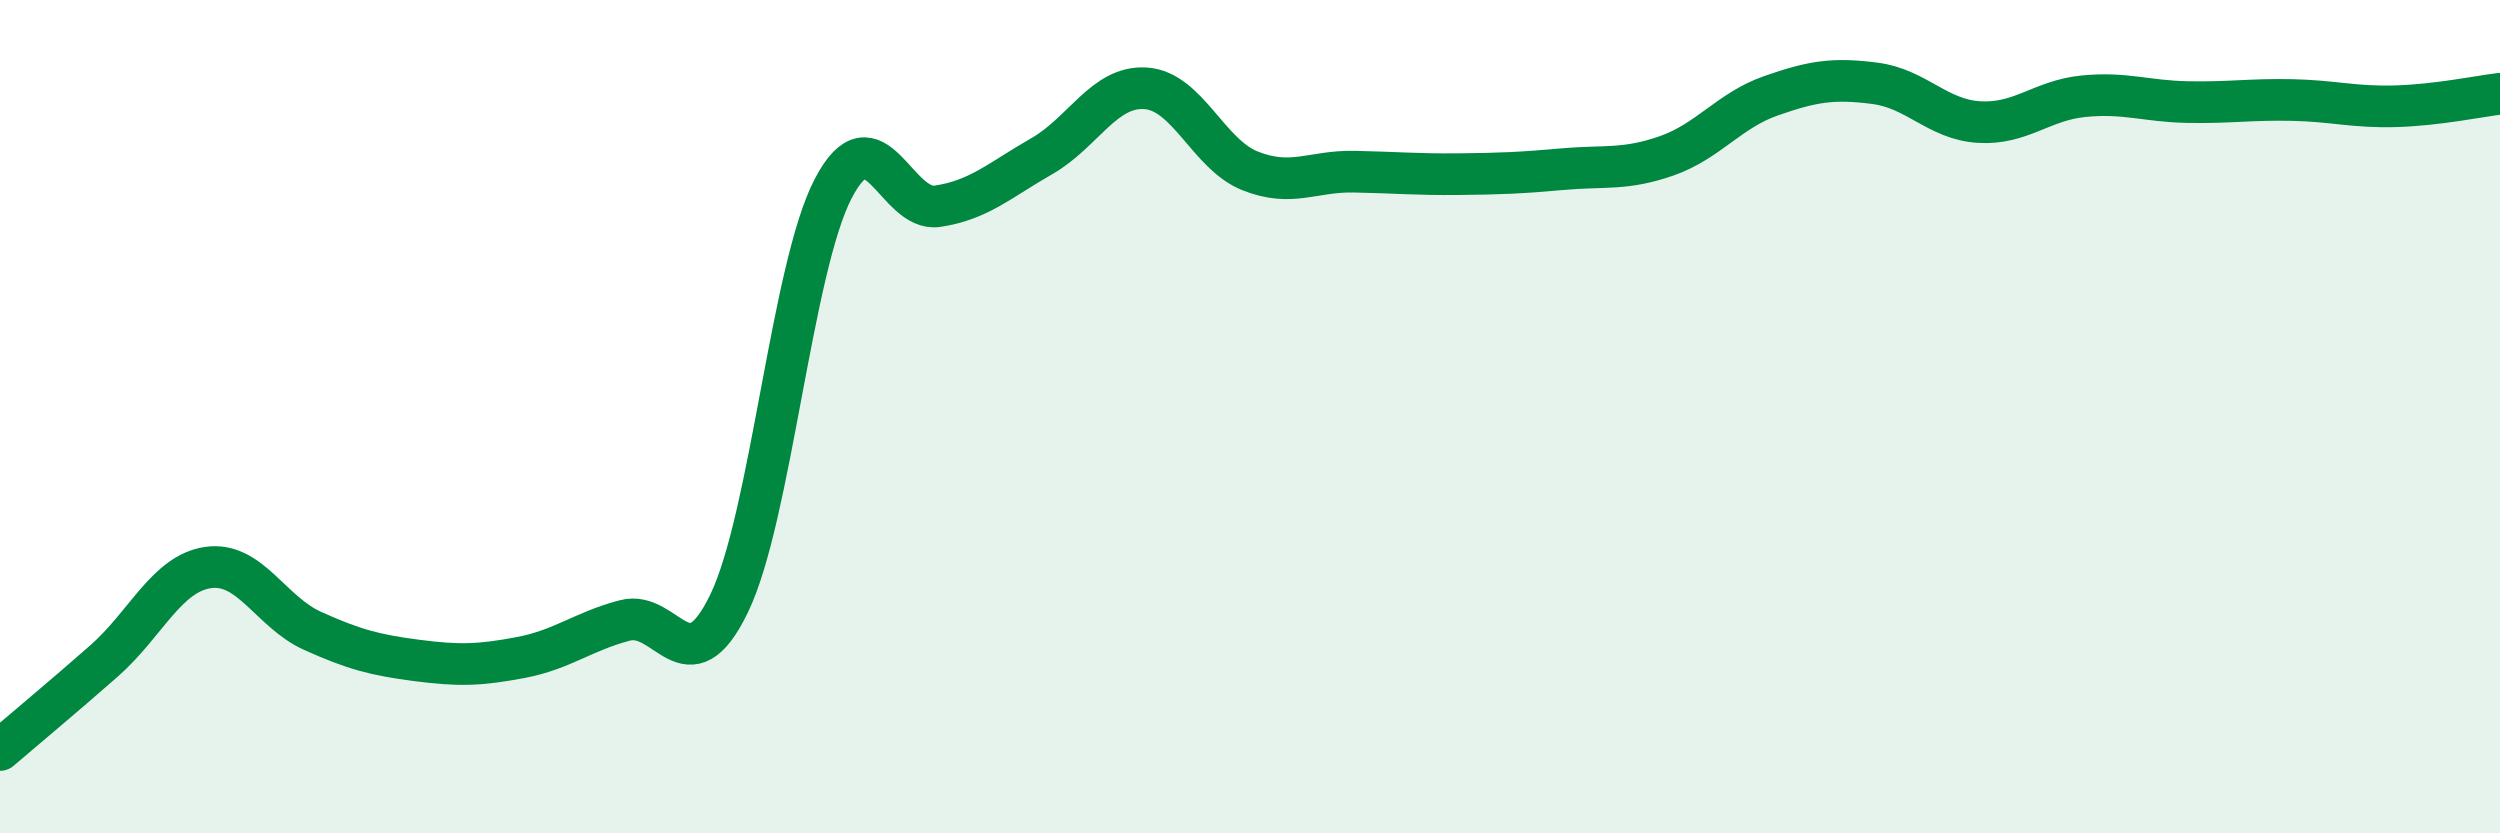
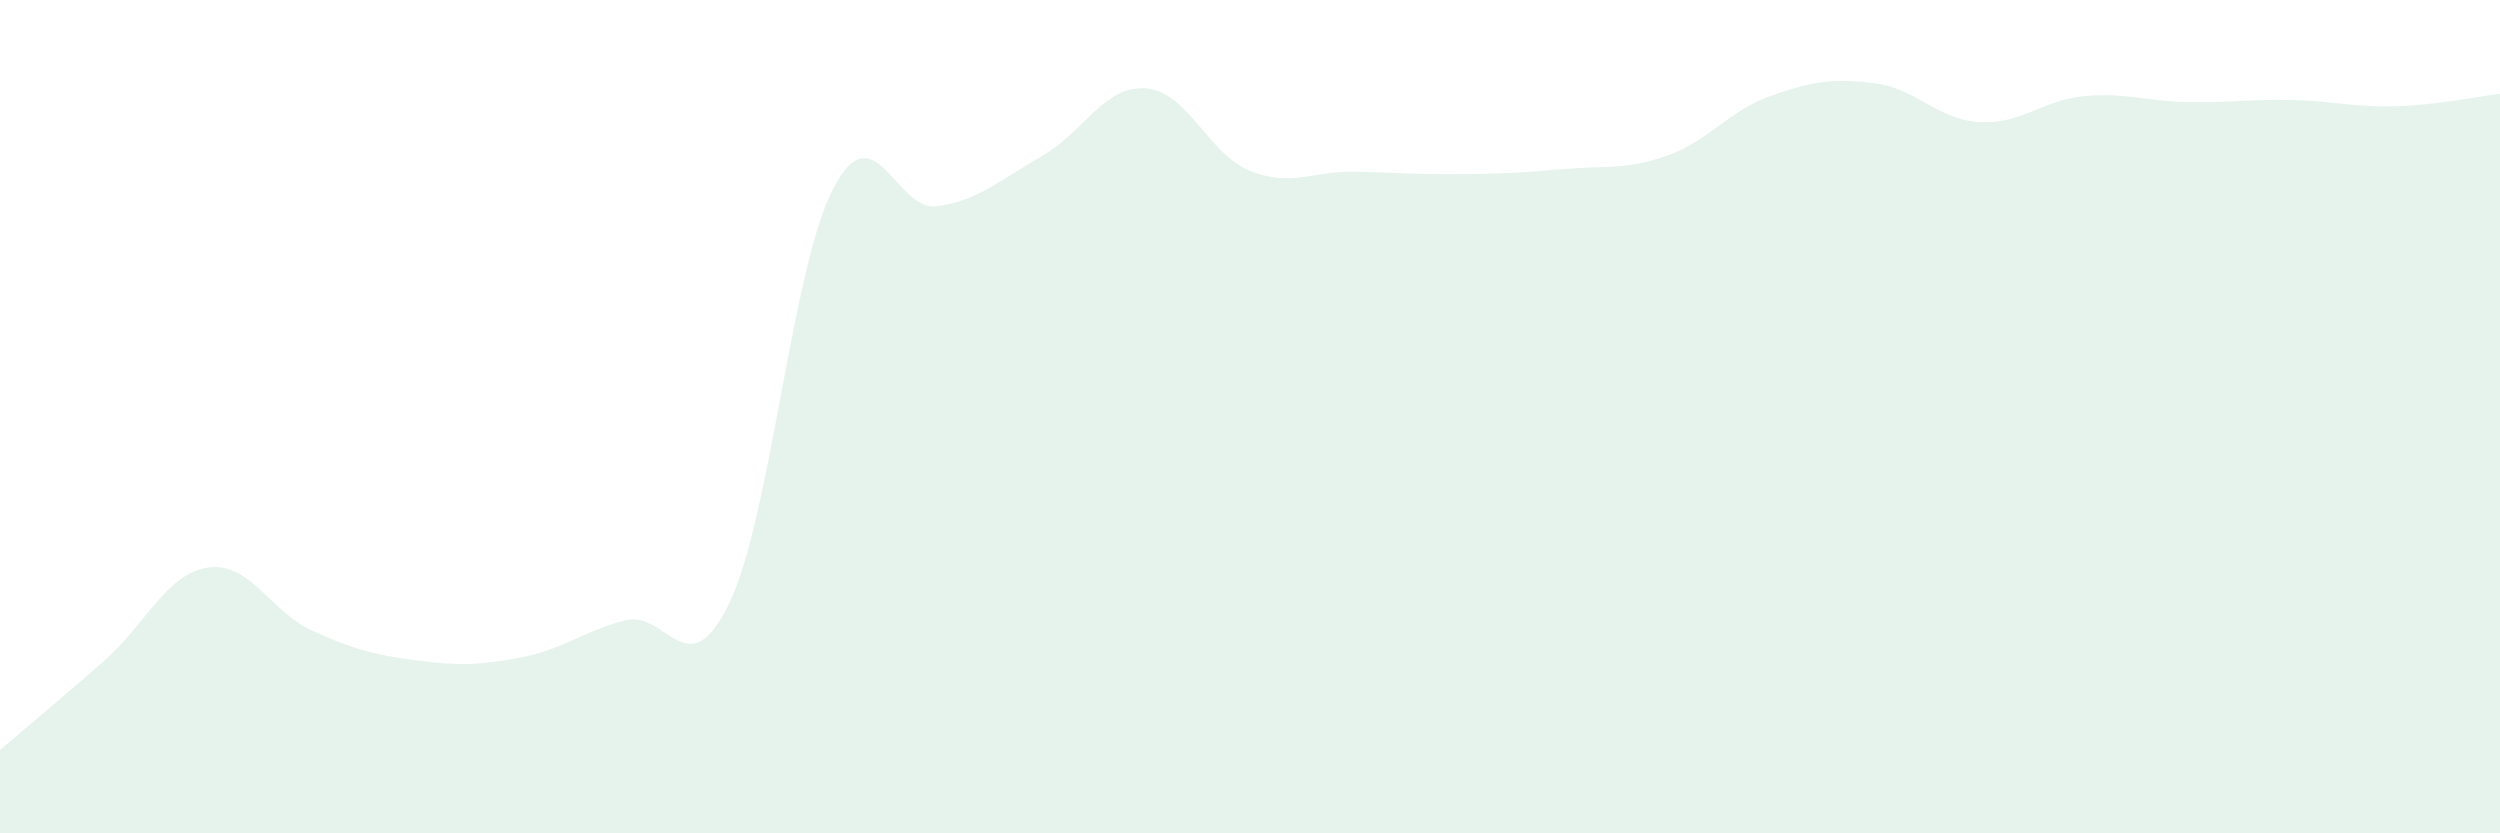
<svg xmlns="http://www.w3.org/2000/svg" width="60" height="20" viewBox="0 0 60 20">
  <path d="M 0,18 C 0.5,17.57 1.5,16.74 2.5,15.86 C 3.5,14.98 4,13.76 5,13.62 C 6,13.48 6.5,14.69 7.5,15.14 C 8.5,15.59 9,15.72 10,15.85 C 11,15.98 11.5,15.97 12.5,15.78 C 13.5,15.59 14,15.15 15,14.89 C 16,14.63 16.5,16.55 17.5,14.48 C 18.5,12.41 19,6.43 20,4.52 C 21,2.61 21.5,5.1 22.5,4.95 C 23.5,4.8 24,4.32 25,3.75 C 26,3.18 26.5,2.05 27.5,2.12 C 28.5,2.19 29,3.7 30,4.1 C 31,4.5 31.5,4.1 32.5,4.12 C 33.5,4.14 34,4.19 35,4.18 C 36,4.17 36.5,4.15 37.5,4.06 C 38.5,3.97 39,4.09 40,3.74 C 41,3.39 41.5,2.65 42.5,2.3 C 43.5,1.95 44,1.87 45,2 C 46,2.13 46.5,2.87 47.5,2.93 C 48.5,2.99 49,2.41 50,2.31 C 51,2.21 51.5,2.43 52.5,2.45 C 53.5,2.47 54,2.38 55,2.4 C 56,2.42 56.5,2.58 57.5,2.55 C 58.5,2.52 59.5,2.31 60,2.25L60 20L0 20Z" fill="#008740" opacity="0.1" stroke-linecap="round" stroke-linejoin="round" />
-   <path d="M 0,18 C 0.5,17.57 1.5,16.74 2.5,15.86 C 3.5,14.98 4,13.76 5,13.62 C 6,13.48 6.5,14.69 7.5,15.14 C 8.5,15.59 9,15.72 10,15.85 C 11,15.98 11.5,15.97 12.5,15.78 C 13.5,15.59 14,15.15 15,14.89 C 16,14.63 16.5,16.55 17.5,14.48 C 18.5,12.41 19,6.43 20,4.52 C 21,2.61 21.5,5.1 22.5,4.95 C 23.5,4.8 24,4.32 25,3.75 C 26,3.18 26.5,2.05 27.5,2.12 C 28.5,2.19 29,3.7 30,4.1 C 31,4.5 31.5,4.1 32.5,4.12 C 33.5,4.14 34,4.19 35,4.18 C 36,4.17 36.5,4.15 37.5,4.06 C 38.5,3.97 39,4.09 40,3.74 C 41,3.39 41.5,2.65 42.5,2.3 C 43.5,1.95 44,1.87 45,2 C 46,2.13 46.5,2.87 47.5,2.93 C 48.5,2.99 49,2.41 50,2.31 C 51,2.21 51.5,2.43 52.5,2.45 C 53.5,2.47 54,2.38 55,2.4 C 56,2.42 56.5,2.58 57.5,2.55 C 58.5,2.52 59.5,2.31 60,2.25" stroke="#008740" stroke-width="1" fill="none" stroke-linecap="round" stroke-linejoin="round" />
</svg>